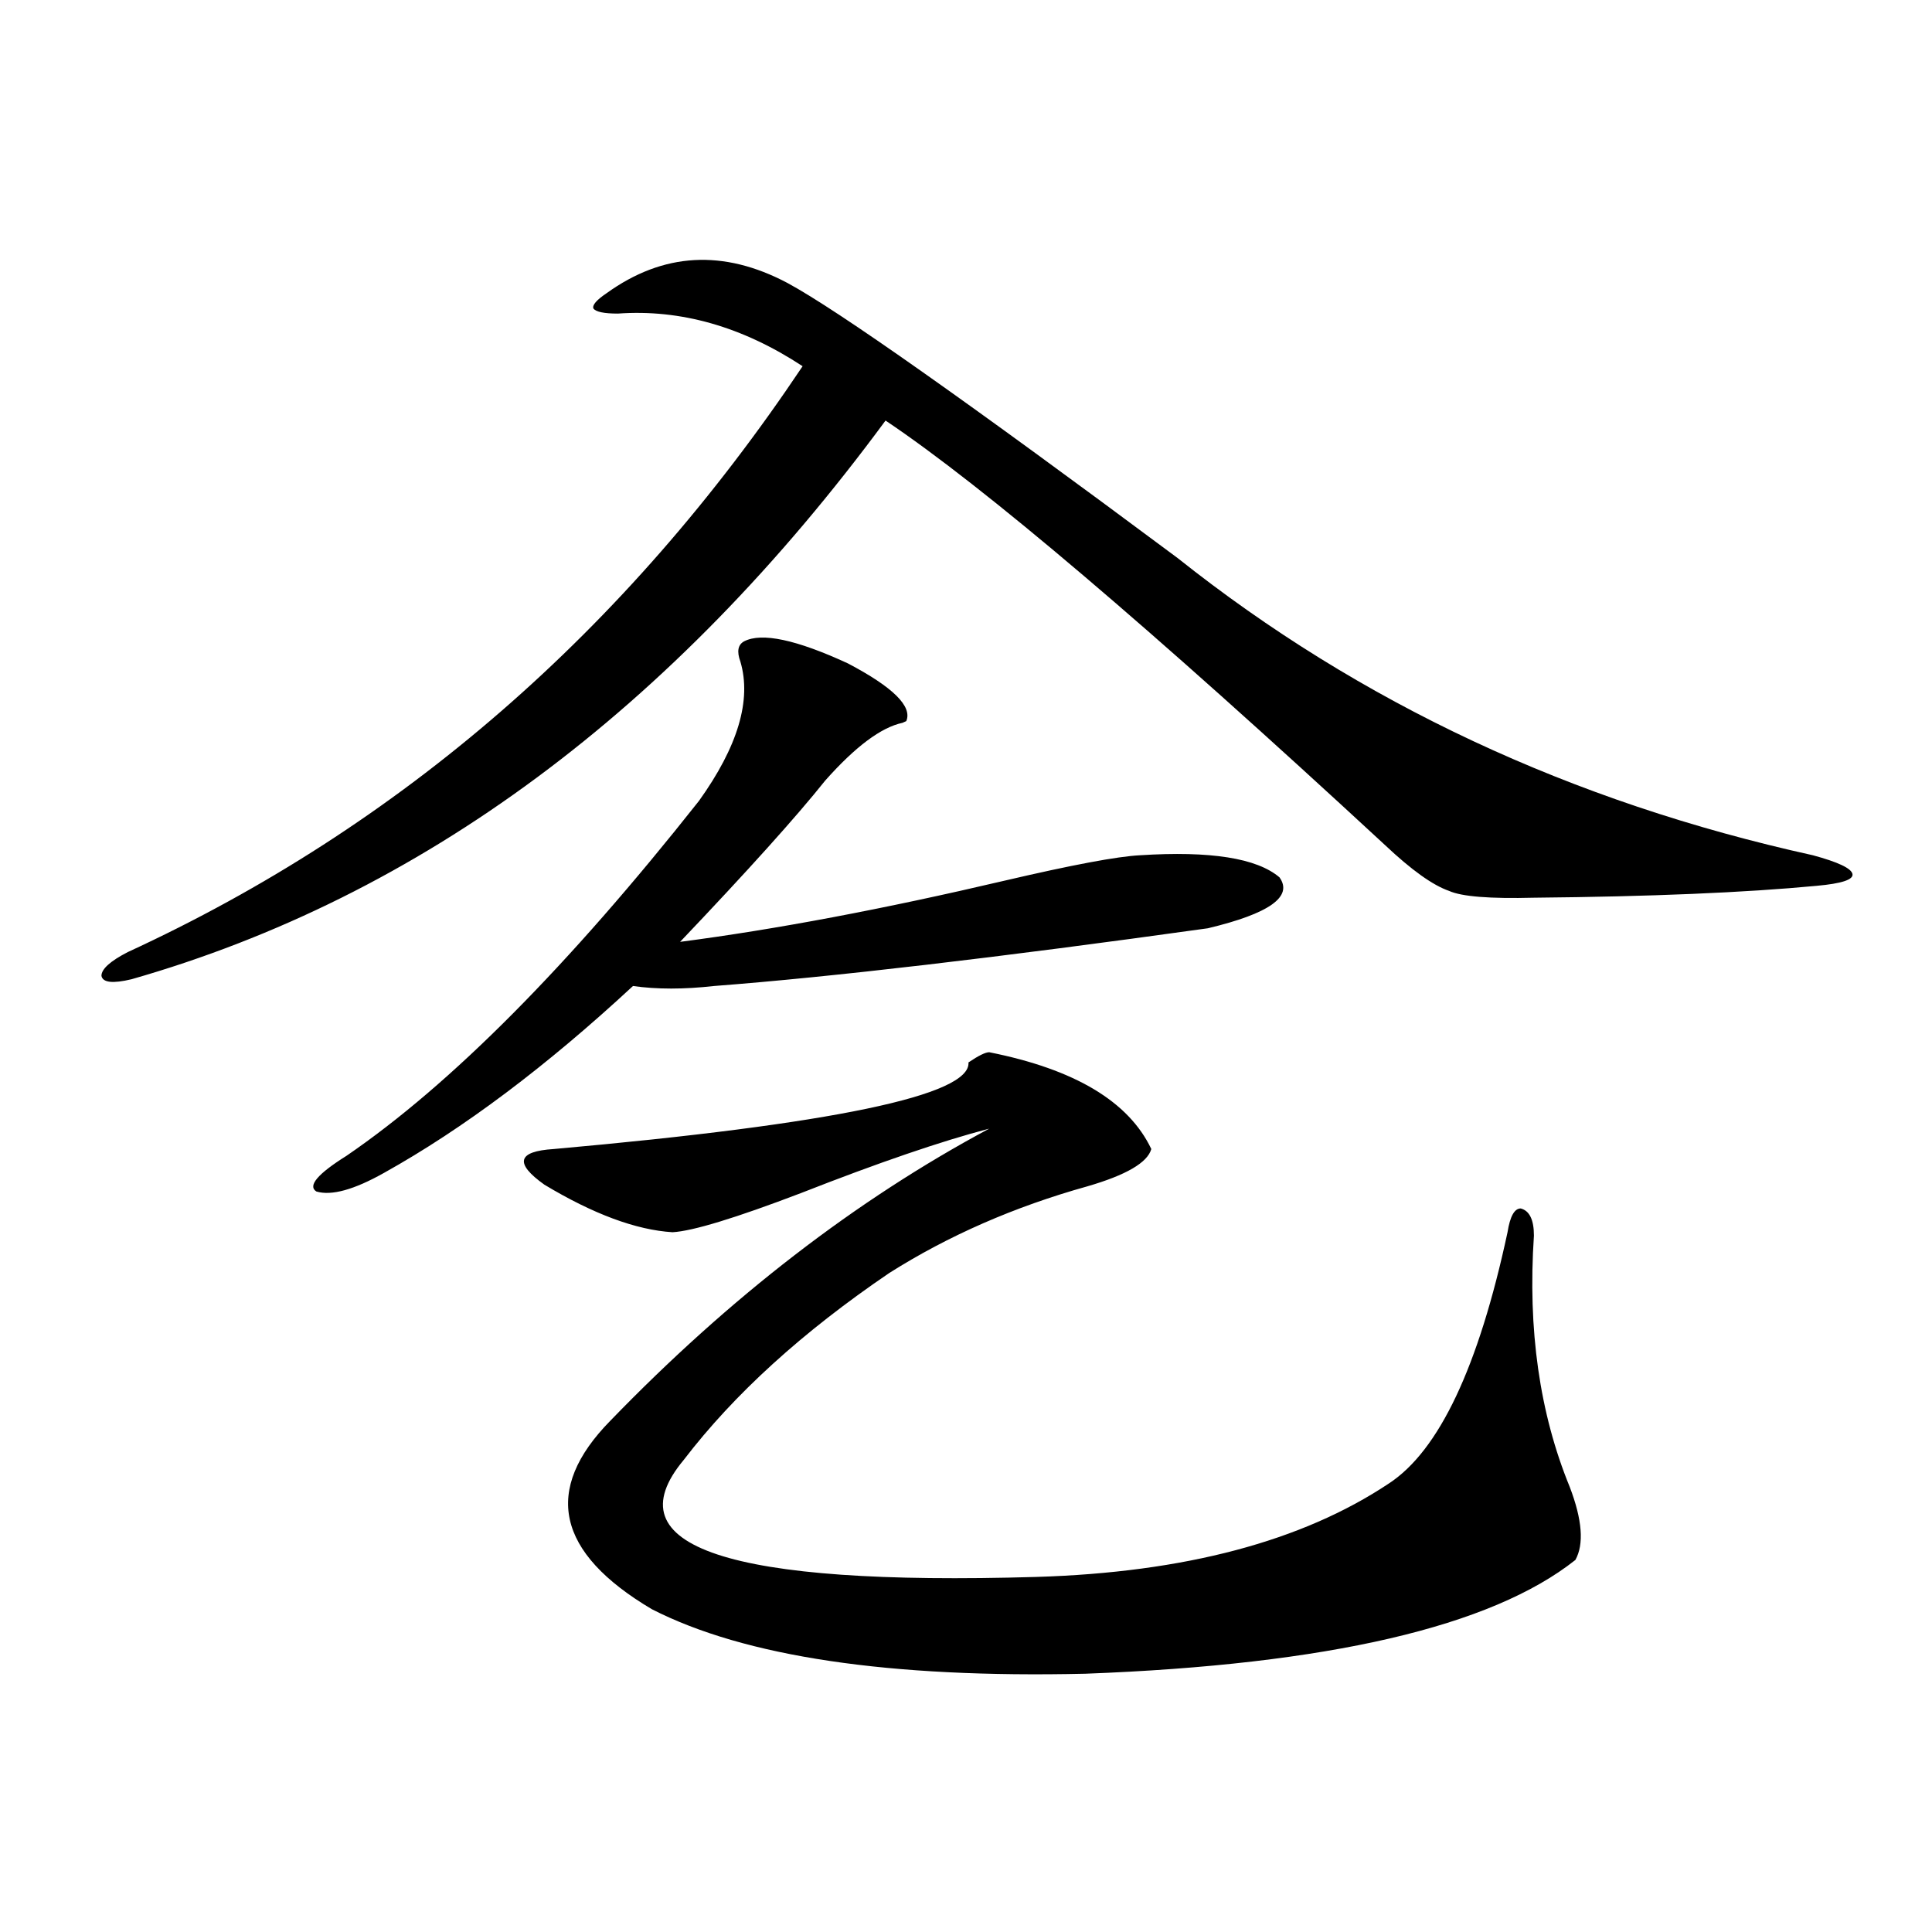
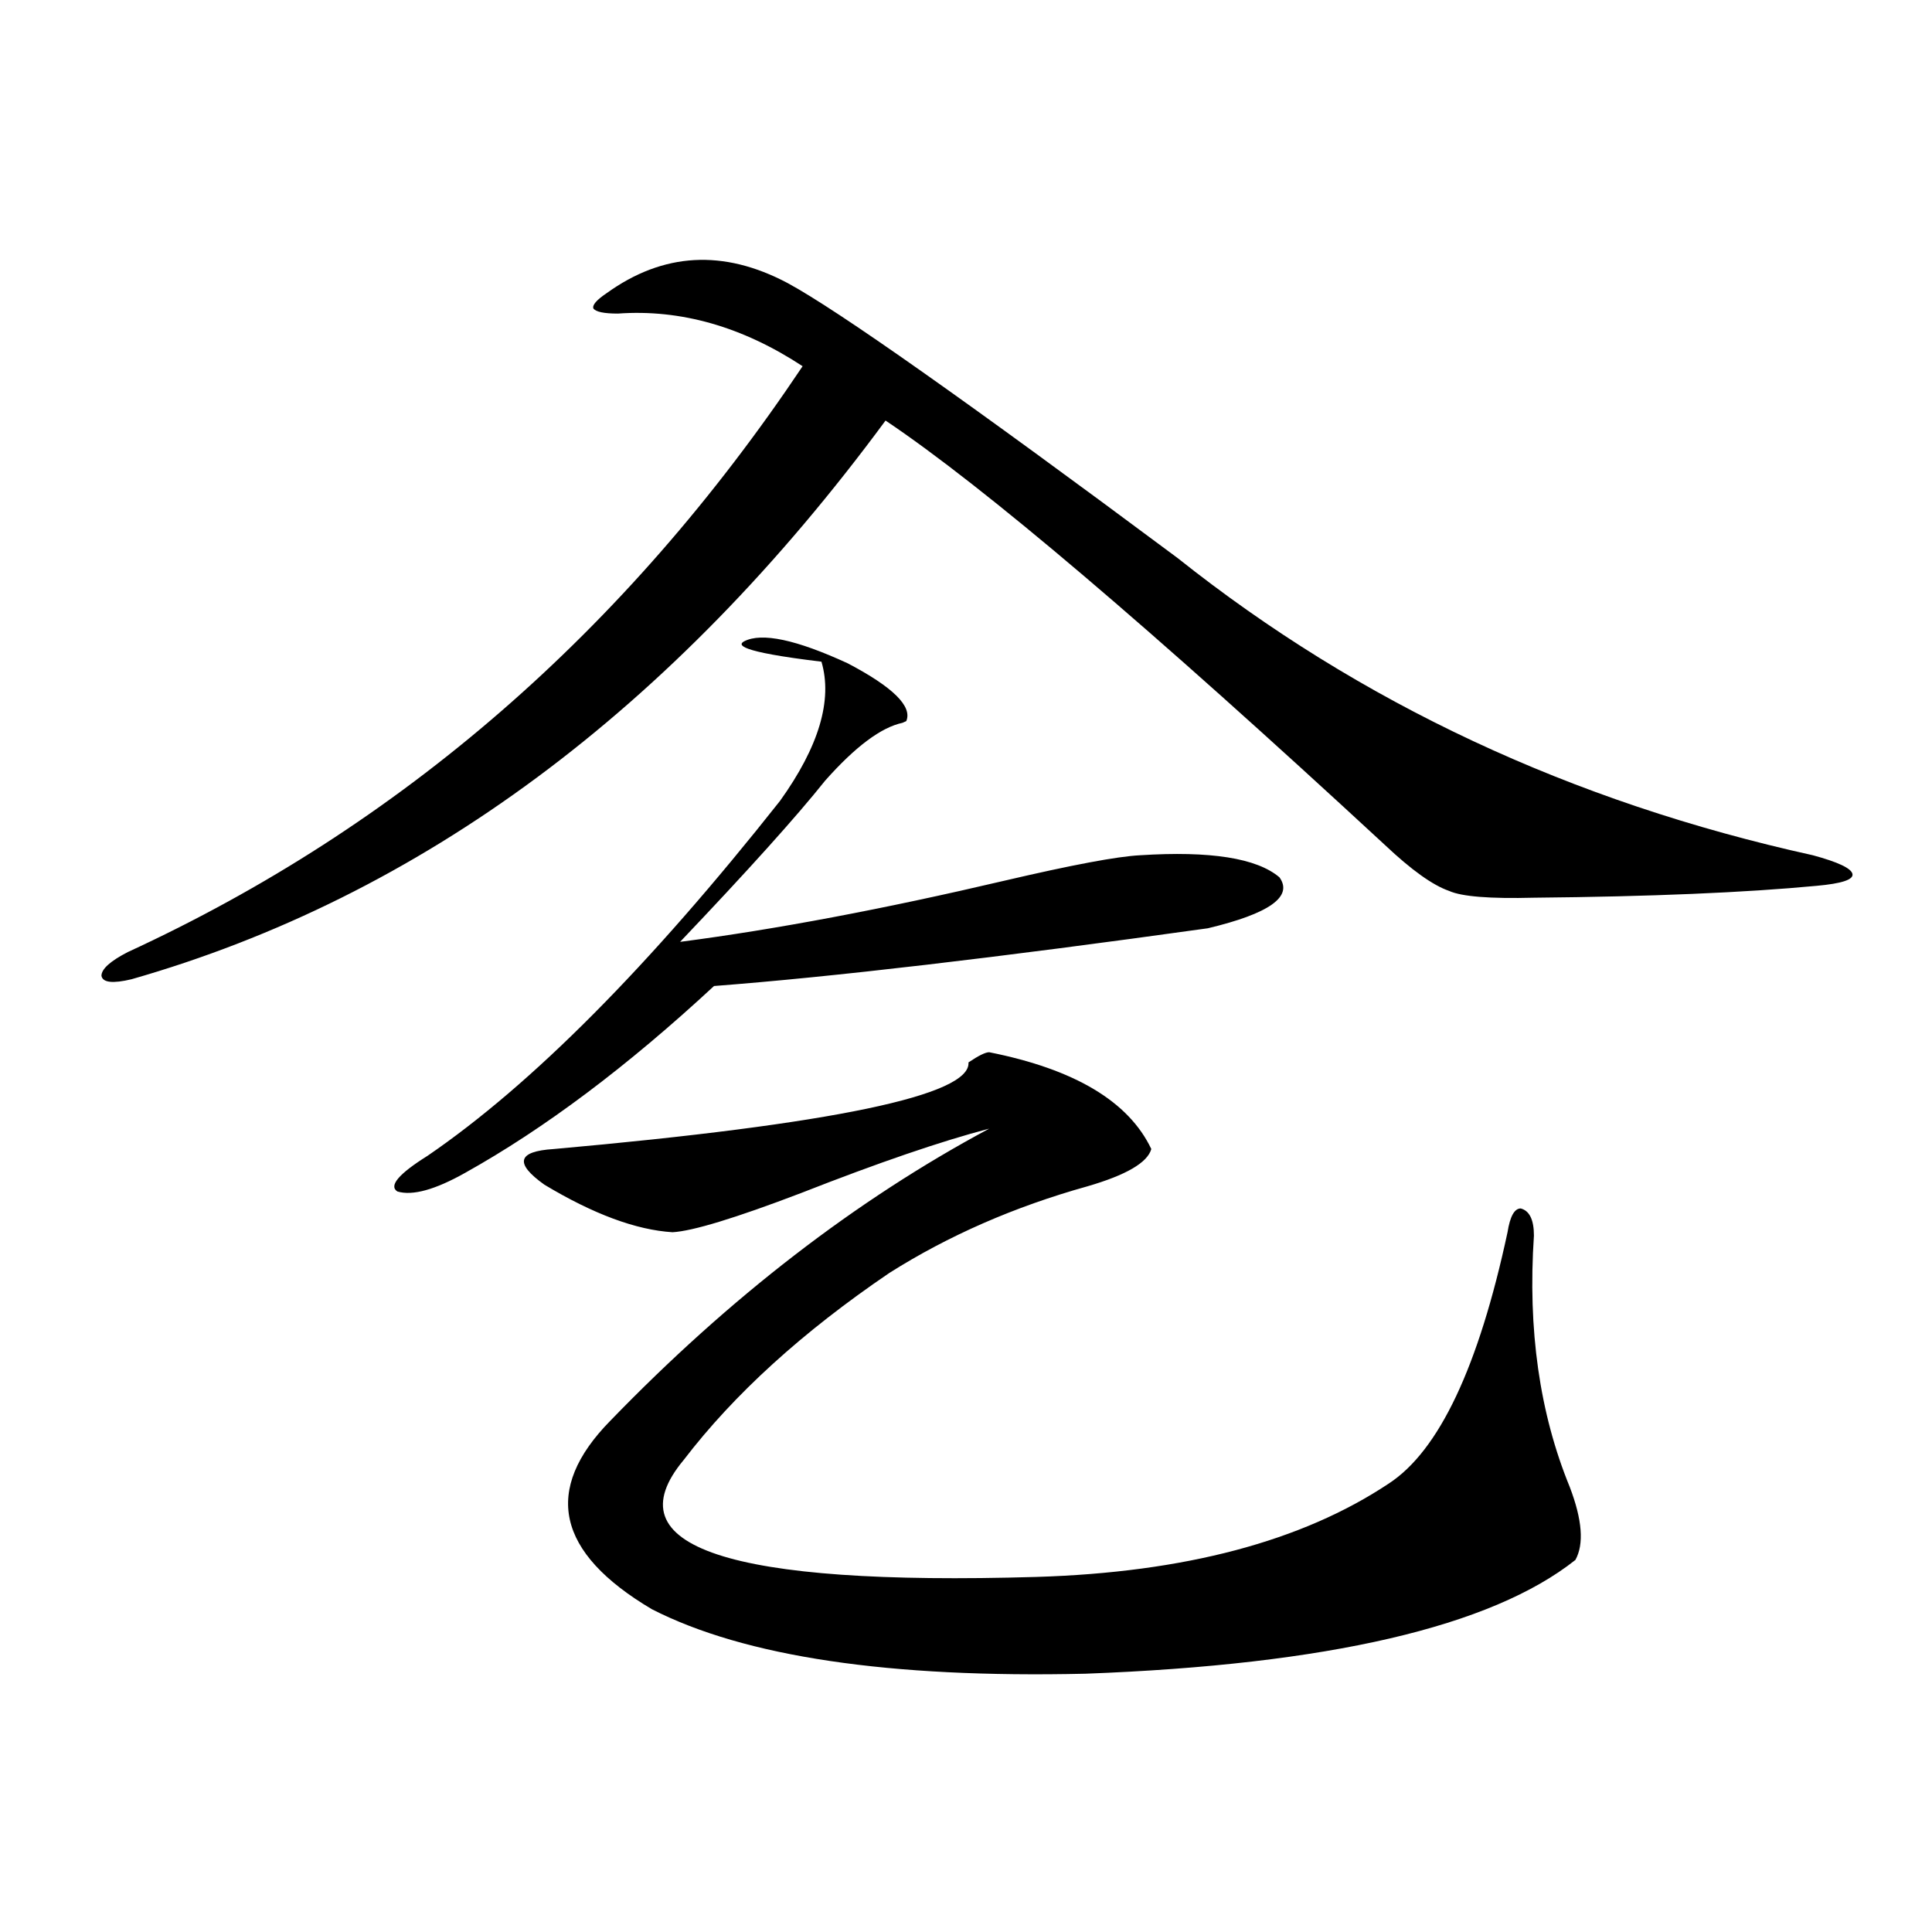
<svg xmlns="http://www.w3.org/2000/svg" version="1.1" id="图层_1" x="0px" y="0px" width="1000px" height="1000px" viewBox="0 0 1000 1000" enable-background="new 0 0 1000 1000" xml:space="preserve">
-   <path d="M407.624,146.488c26.006,14.063,93.321,61.523,201.946,142.383c94.297,75.01,203.897,126.274,328.772,153.809  c13.003,3.516,19.832,6.743,20.487,9.668c0.641,2.939-5.533,4.985-18.536,6.152c-37.072,3.516-85.852,5.576-146.338,6.152  c-22.773,0.591-37.407-0.576-43.901-3.516c-8.46-2.925-19.512-10.835-33.17-23.73c-121.628-112.5-207.8-185.737-258.53-219.727  C347.778,367.685,217.705,464.076,68.12,506.84c-9.756,2.349-14.969,1.758-15.609-1.758c0-3.516,4.543-7.607,13.658-12.305  c141.125-65.039,257.555-166.113,349.26-303.223c-31.219-20.503-63.093-29.58-95.607-27.246c-7.164,0-11.387-0.879-12.683-2.637  c-0.655-1.758,1.616-4.395,6.829-7.91C343.235,130.668,374.454,128.91,407.624,146.488z M385.186,331.938  c9.101-4.683,26.981-0.879,53.657,11.426c23.414,12.305,33.49,22.275,30.243,29.883l-1.951,0.879  c-11.066,2.349-24.39,12.305-39.999,29.883c-14.969,18.76-39.999,46.582-75.12,83.496c49.42-6.44,105.363-16.987,167.801-31.641  c35.121-8.198,58.535-12.593,70.242-13.184c36.417-2.334,60.486,1.47,72.193,11.426c7.149,9.971-5.213,18.76-37.072,26.367  c-109.266,15.244-194.477,25.2-255.604,29.883c-15.609,1.758-29.603,1.758-41.95,0c-44.877,41.611-87.803,73.828-128.777,96.68  c-15.609,8.789-27.316,12.017-35.121,9.668c-4.558-2.925,0.641-9.077,15.609-18.457c53.978-36.914,114.784-98.135,182.435-183.691  c20.152-28.125,27.316-52.144,21.463-72.07C381.283,337.211,381.924,333.695,385.186,331.938z M512.012,544.633  c44.222,8.789,72.193,25.488,83.9,50.098c-1.951,7.031-13.018,13.486-33.17,19.336c-37.728,10.547-71.873,25.488-102.437,44.824  c-44.877,30.474-80.333,62.705-106.339,96.68c-37.728,45.127,23.079,65.342,182.435,60.645  c76.736-2.334,137.558-18.457,182.435-48.34c26.006-16.987,46.493-60.342,61.462-130.078c1.296-8.198,3.567-12.305,6.829-12.305  c4.543,1.182,6.829,5.864,6.829,14.063c-3.262,48.643,2.927,91.997,18.536,130.078c6.494,17.002,7.47,29.595,2.927,37.793  c-43.581,34.566-128.137,54.19-253.652,58.887c-101.461,2.335-176.261-8.789-224.385-33.398  c-49.435-29.292-56.584-61.812-21.463-97.559c61.782-63.857,127.146-114.258,196.093-151.172  c-24.725,6.455-57.239,17.578-97.559,33.398c-33.825,12.896-55.943,19.639-66.34,20.215c-18.871-1.167-40.975-9.365-66.34-24.609  c-15.609-11.123-13.993-17.275,4.878-18.457c144.387-12.881,215.925-27.822,214.629-44.824  C506.479,546.391,510.061,544.633,512.012,544.633z" />
+   <path d="M407.624,146.488c26.006,14.063,93.321,61.523,201.946,142.383c94.297,75.01,203.897,126.274,328.772,153.809  c13.003,3.516,19.832,6.743,20.487,9.668c0.641,2.939-5.533,4.985-18.536,6.152c-37.072,3.516-85.852,5.576-146.338,6.152  c-22.773,0.591-37.407-0.576-43.901-3.516c-8.46-2.925-19.512-10.835-33.17-23.73c-121.628-112.5-207.8-185.737-258.53-219.727  C347.778,367.685,217.705,464.076,68.12,506.84c-9.756,2.349-14.969,1.758-15.609-1.758c0-3.516,4.543-7.607,13.658-12.305  c141.125-65.039,257.555-166.113,349.26-303.223c-31.219-20.503-63.093-29.58-95.607-27.246c-7.164,0-11.387-0.879-12.683-2.637  c-0.655-1.758,1.616-4.395,6.829-7.91C343.235,130.668,374.454,128.91,407.624,146.488z M385.186,331.938  c9.101-4.683,26.981-0.879,53.657,11.426c23.414,12.305,33.49,22.275,30.243,29.883l-1.951,0.879  c-11.066,2.349-24.39,12.305-39.999,29.883c-14.969,18.76-39.999,46.582-75.12,83.496c49.42-6.44,105.363-16.987,167.801-31.641  c35.121-8.198,58.535-12.593,70.242-13.184c36.417-2.334,60.486,1.47,72.193,11.426c7.149,9.971-5.213,18.76-37.072,26.367  c-109.266,15.244-194.477,25.2-255.604,29.883c-44.877,41.611-87.803,73.828-128.777,96.68  c-15.609,8.789-27.316,12.017-35.121,9.668c-4.558-2.925,0.641-9.077,15.609-18.457c53.978-36.914,114.784-98.135,182.435-183.691  c20.152-28.125,27.316-52.144,21.463-72.07C381.283,337.211,381.924,333.695,385.186,331.938z M512.012,544.633  c44.222,8.789,72.193,25.488,83.9,50.098c-1.951,7.031-13.018,13.486-33.17,19.336c-37.728,10.547-71.873,25.488-102.437,44.824  c-44.877,30.474-80.333,62.705-106.339,96.68c-37.728,45.127,23.079,65.342,182.435,60.645  c76.736-2.334,137.558-18.457,182.435-48.34c26.006-16.987,46.493-60.342,61.462-130.078c1.296-8.198,3.567-12.305,6.829-12.305  c4.543,1.182,6.829,5.864,6.829,14.063c-3.262,48.643,2.927,91.997,18.536,130.078c6.494,17.002,7.47,29.595,2.927,37.793  c-43.581,34.566-128.137,54.19-253.652,58.887c-101.461,2.335-176.261-8.789-224.385-33.398  c-49.435-29.292-56.584-61.812-21.463-97.559c61.782-63.857,127.146-114.258,196.093-151.172  c-24.725,6.455-57.239,17.578-97.559,33.398c-33.825,12.896-55.943,19.639-66.34,20.215c-18.871-1.167-40.975-9.365-66.34-24.609  c-15.609-11.123-13.993-17.275,4.878-18.457c144.387-12.881,215.925-27.822,214.629-44.824  C506.479,546.391,510.061,544.633,512.012,544.633z" />
</svg>